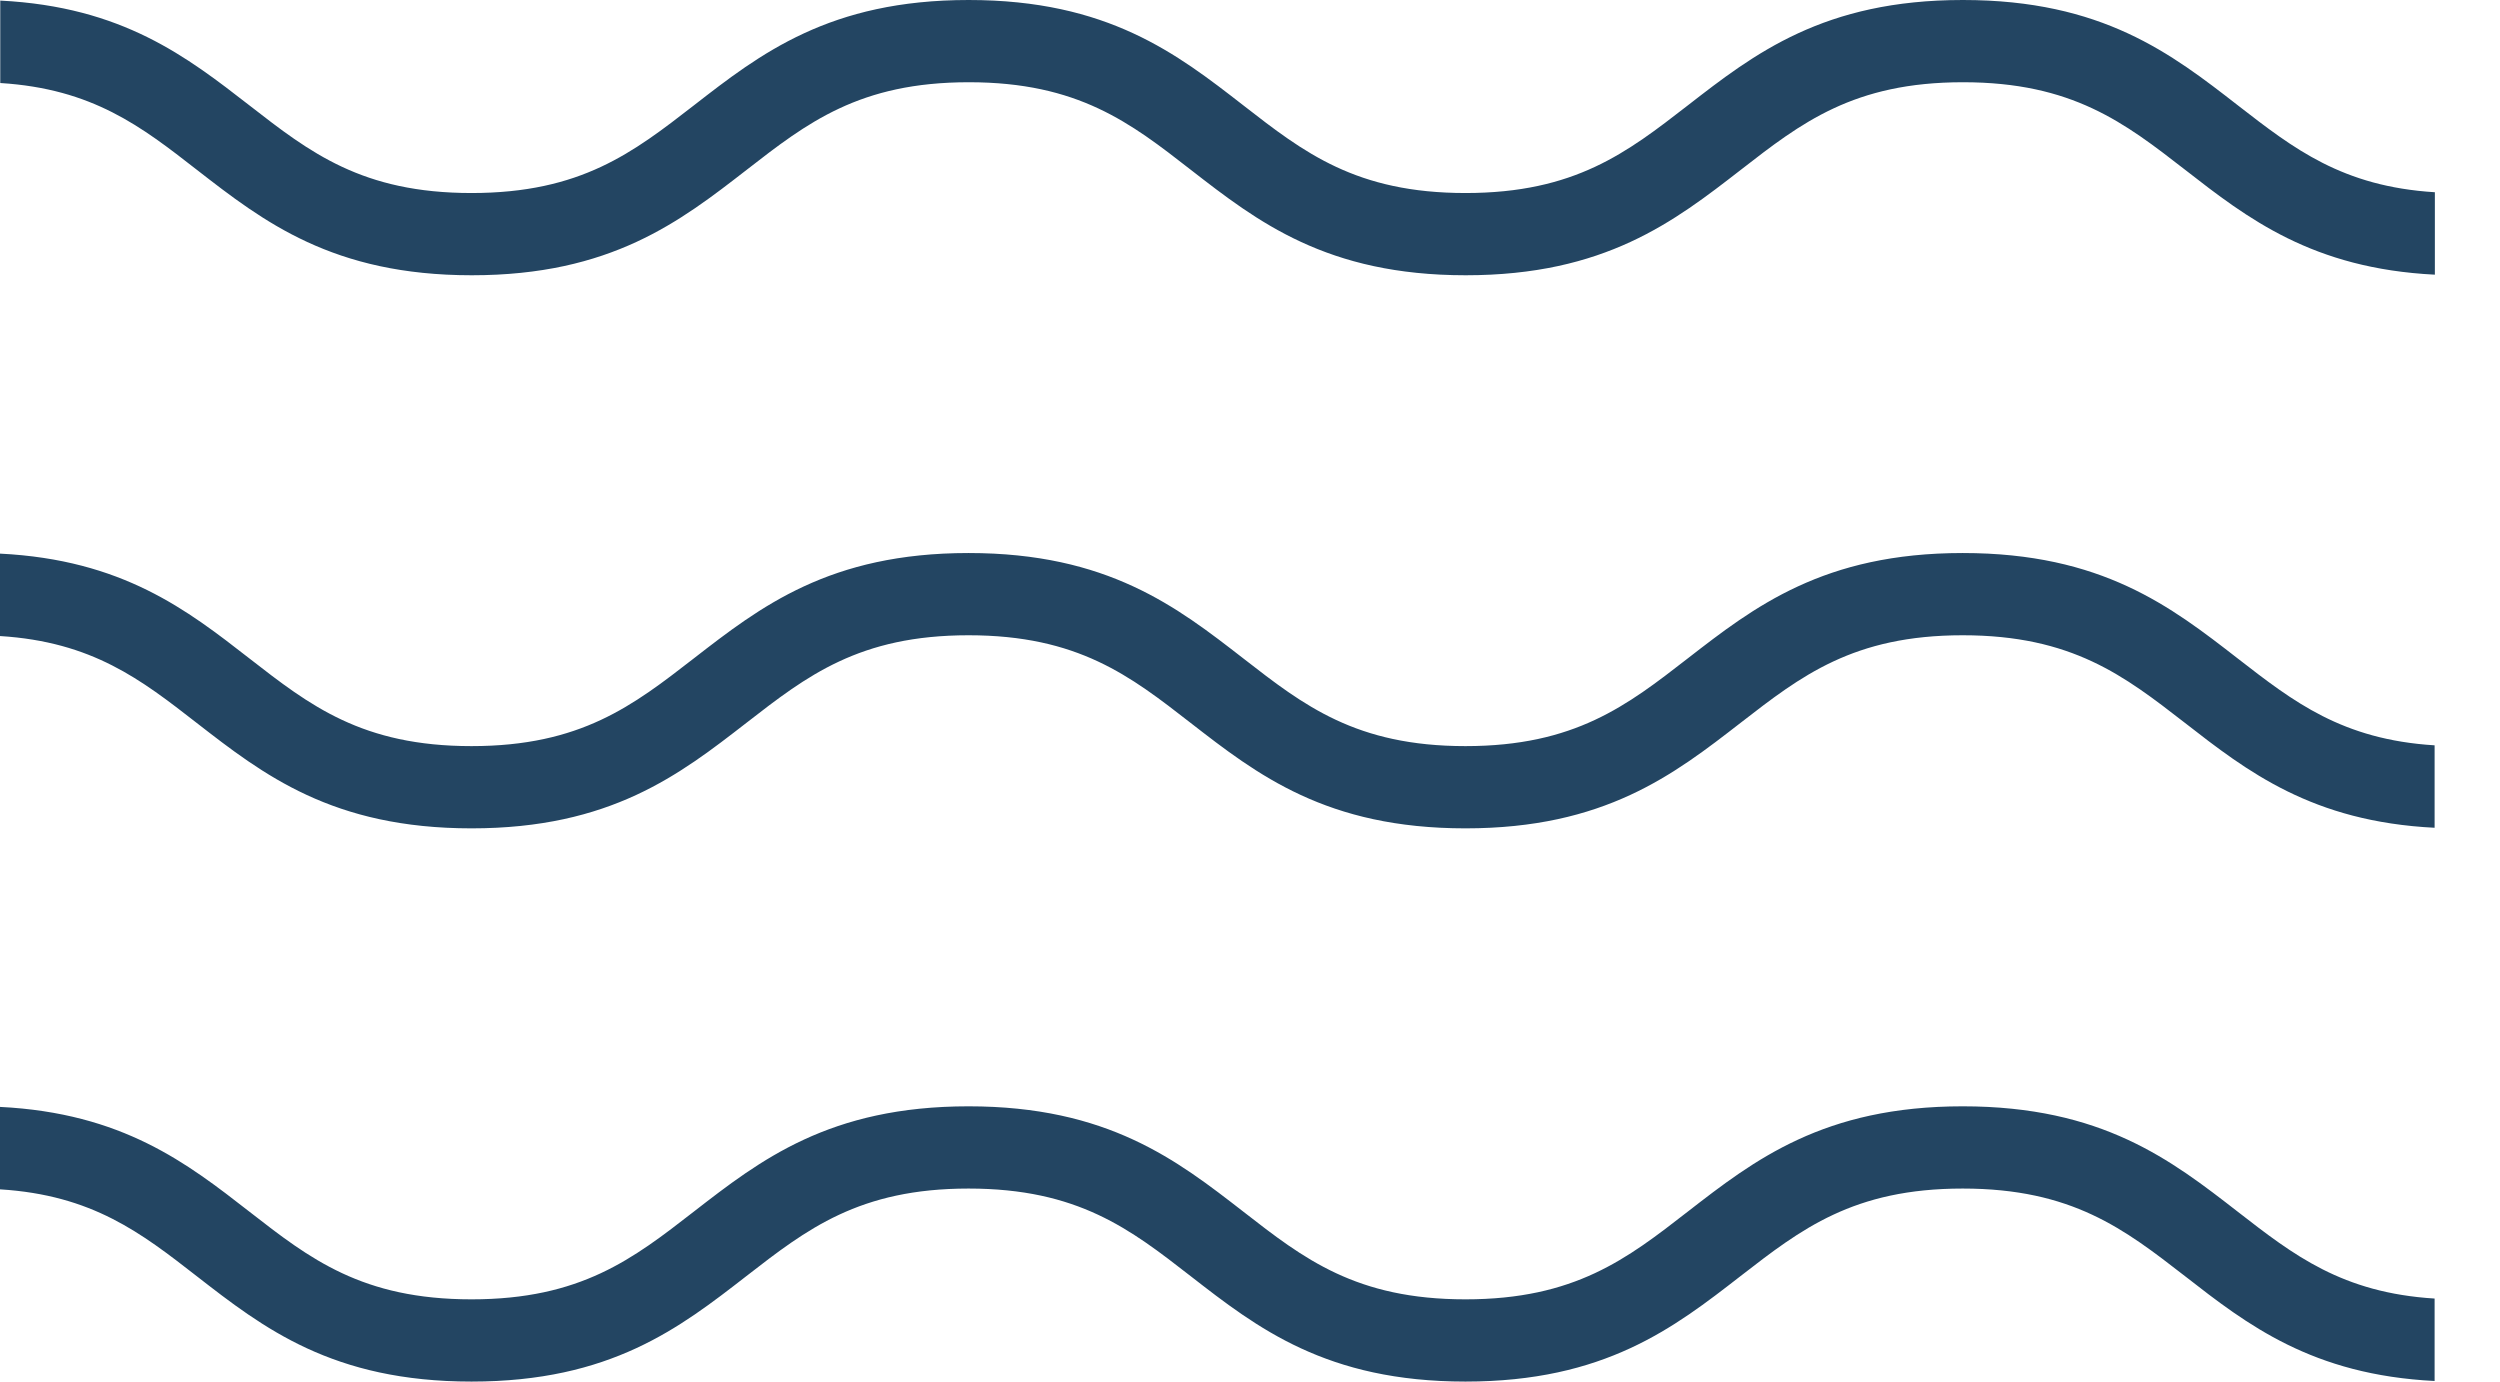
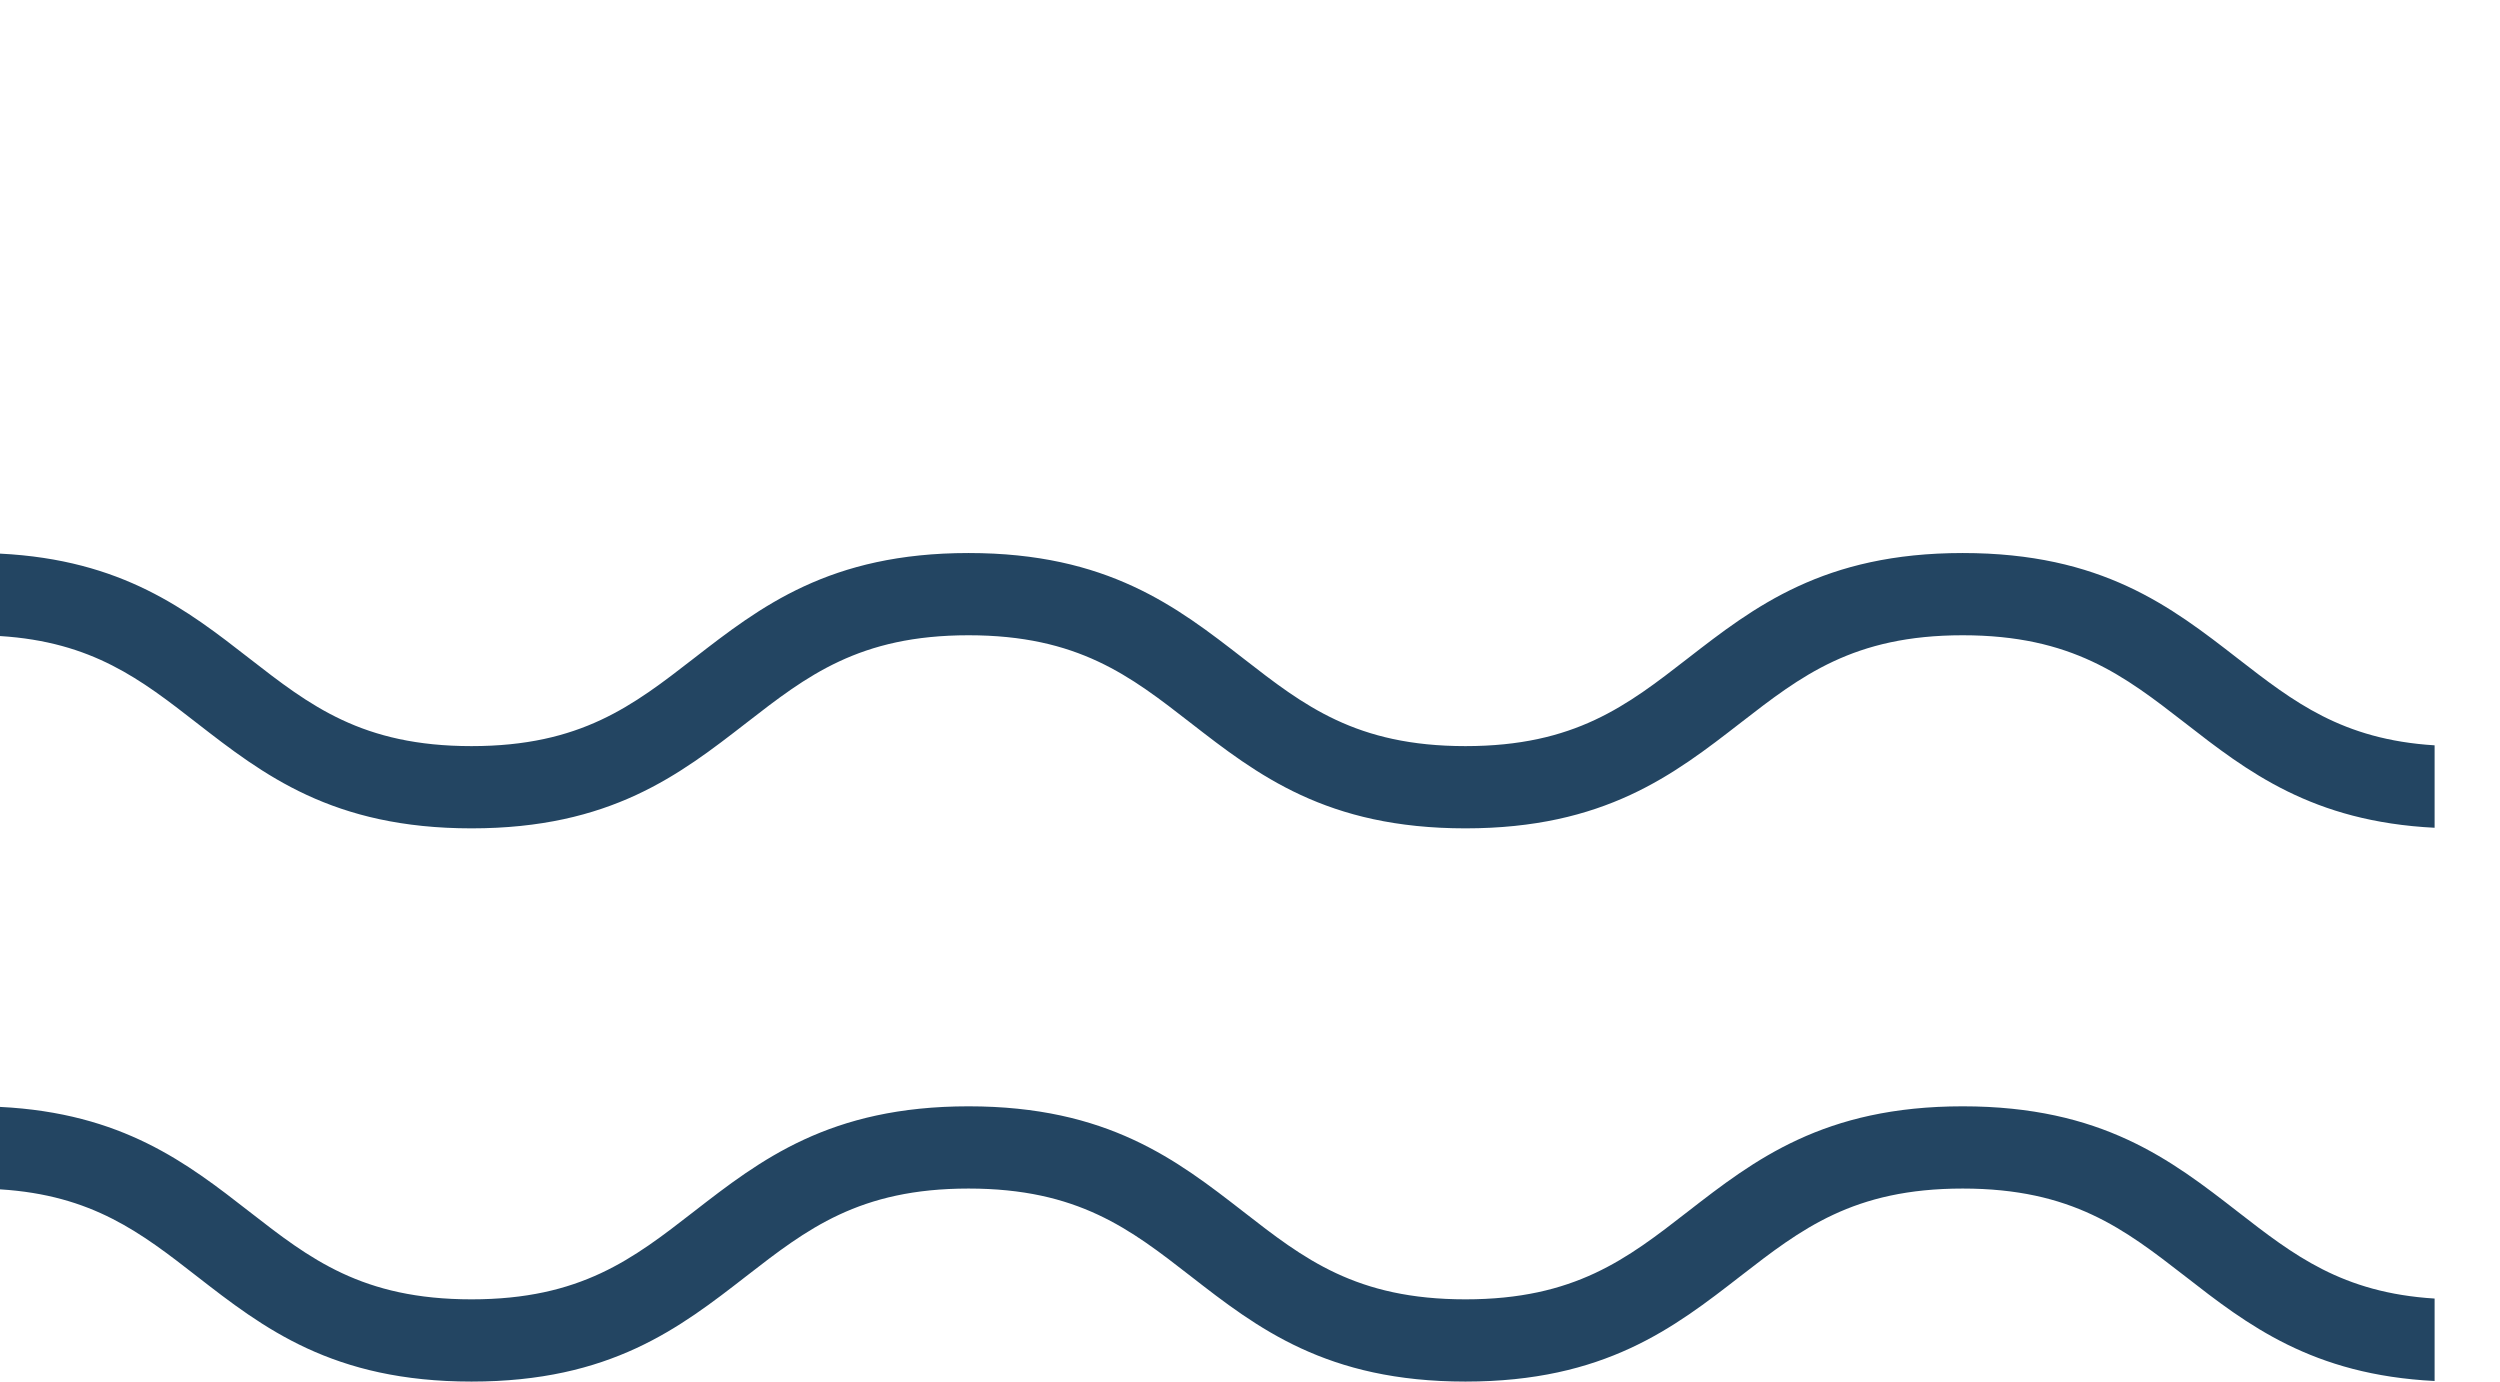
<svg xmlns="http://www.w3.org/2000/svg" width="38" height="21" viewBox="0 0 38 21" fill="none">
-   <path d="M29.834 0C27.72 0 26.668 0.815 25.652 1.604C24.732 2.317 23.939 2.934 22.276 2.934C20.612 2.934 19.819 2.317 18.902 1.604C17.887 0.815 16.837 0 14.723 0C12.609 0 11.559 0.815 10.544 1.604C9.624 2.317 8.831 2.934 7.167 2.934C5.504 2.934 4.711 2.317 3.794 1.604C2.843 0.866 1.862 0.102 0.004 0.009V1.262C1.408 1.349 2.149 1.924 2.992 2.581C4.007 3.369 5.056 4.184 7.171 4.184C9.285 4.184 10.334 3.369 11.35 2.581C12.269 1.867 13.062 1.25 14.726 1.25C16.39 1.25 17.183 1.867 18.1 2.581C19.115 3.369 20.164 4.184 22.279 4.184C24.393 4.184 25.445 3.369 26.461 2.581C27.38 1.867 28.174 1.25 29.837 1.25C31.501 1.25 32.294 1.867 33.214 2.581C34.164 3.321 35.149 4.082 37.01 4.175V2.922C35.603 2.835 34.865 2.26 34.019 1.604C33.004 0.815 31.954 0 29.837 0H29.834Z" fill="#234562" />
  <path d="M29.833 8.406C27.719 8.406 26.667 9.222 25.651 10.01C24.732 10.723 23.938 11.341 22.275 11.341C20.611 11.341 19.818 10.723 18.901 10.01C17.886 9.222 16.836 8.406 14.722 8.406C12.608 8.406 11.559 9.222 10.543 10.01C9.623 10.723 8.83 11.341 7.167 11.341C5.503 11.341 4.71 10.723 3.793 10.01C2.843 9.27 1.861 8.508 0 8.415V9.668C1.404 9.755 2.145 10.331 2.988 10.987C4.003 11.775 5.052 12.591 7.167 12.591C9.281 12.591 10.33 11.775 11.346 10.987C12.265 10.274 13.059 9.656 14.722 9.656C16.386 9.656 17.179 10.274 18.096 10.987C19.111 11.775 20.16 12.591 22.275 12.591C24.389 12.591 25.441 11.775 26.457 10.987C27.377 10.274 28.17 9.656 29.833 9.656C31.497 9.656 32.29 10.274 33.21 10.987C34.16 11.727 35.145 12.489 37.006 12.582V11.329C35.599 11.242 34.861 10.666 34.015 10.01C33 9.222 31.951 8.406 29.833 8.406Z" fill="#234562" />
  <path d="M29.833 16.816C27.719 16.816 26.667 17.631 25.651 18.419C24.732 19.133 23.938 19.75 22.275 19.75C20.611 19.75 19.818 19.133 18.901 18.419C17.886 17.631 16.836 16.816 14.722 16.816C12.608 16.816 11.559 17.631 10.543 18.419C9.623 19.133 8.83 19.75 7.167 19.75C5.503 19.75 4.71 19.133 3.793 18.419C2.843 17.679 1.861 16.918 0 16.825V18.078C1.404 18.165 2.145 18.74 2.988 19.396C4.003 20.185 5.052 21 7.167 21C9.281 21 10.33 20.185 11.346 19.396C12.265 18.683 13.059 18.066 14.722 18.066C16.386 18.066 17.179 18.683 18.096 19.396C19.111 20.185 20.16 21 22.275 21C24.389 21 25.441 20.185 26.457 19.396C27.377 18.683 28.17 18.066 29.833 18.066C31.497 18.066 32.29 18.683 33.21 19.396C34.16 20.137 35.145 20.898 37.006 20.991V19.738C35.599 19.651 34.861 19.076 34.015 18.419C33 17.631 31.951 16.816 29.833 16.816Z" fill="#234562" />
</svg>